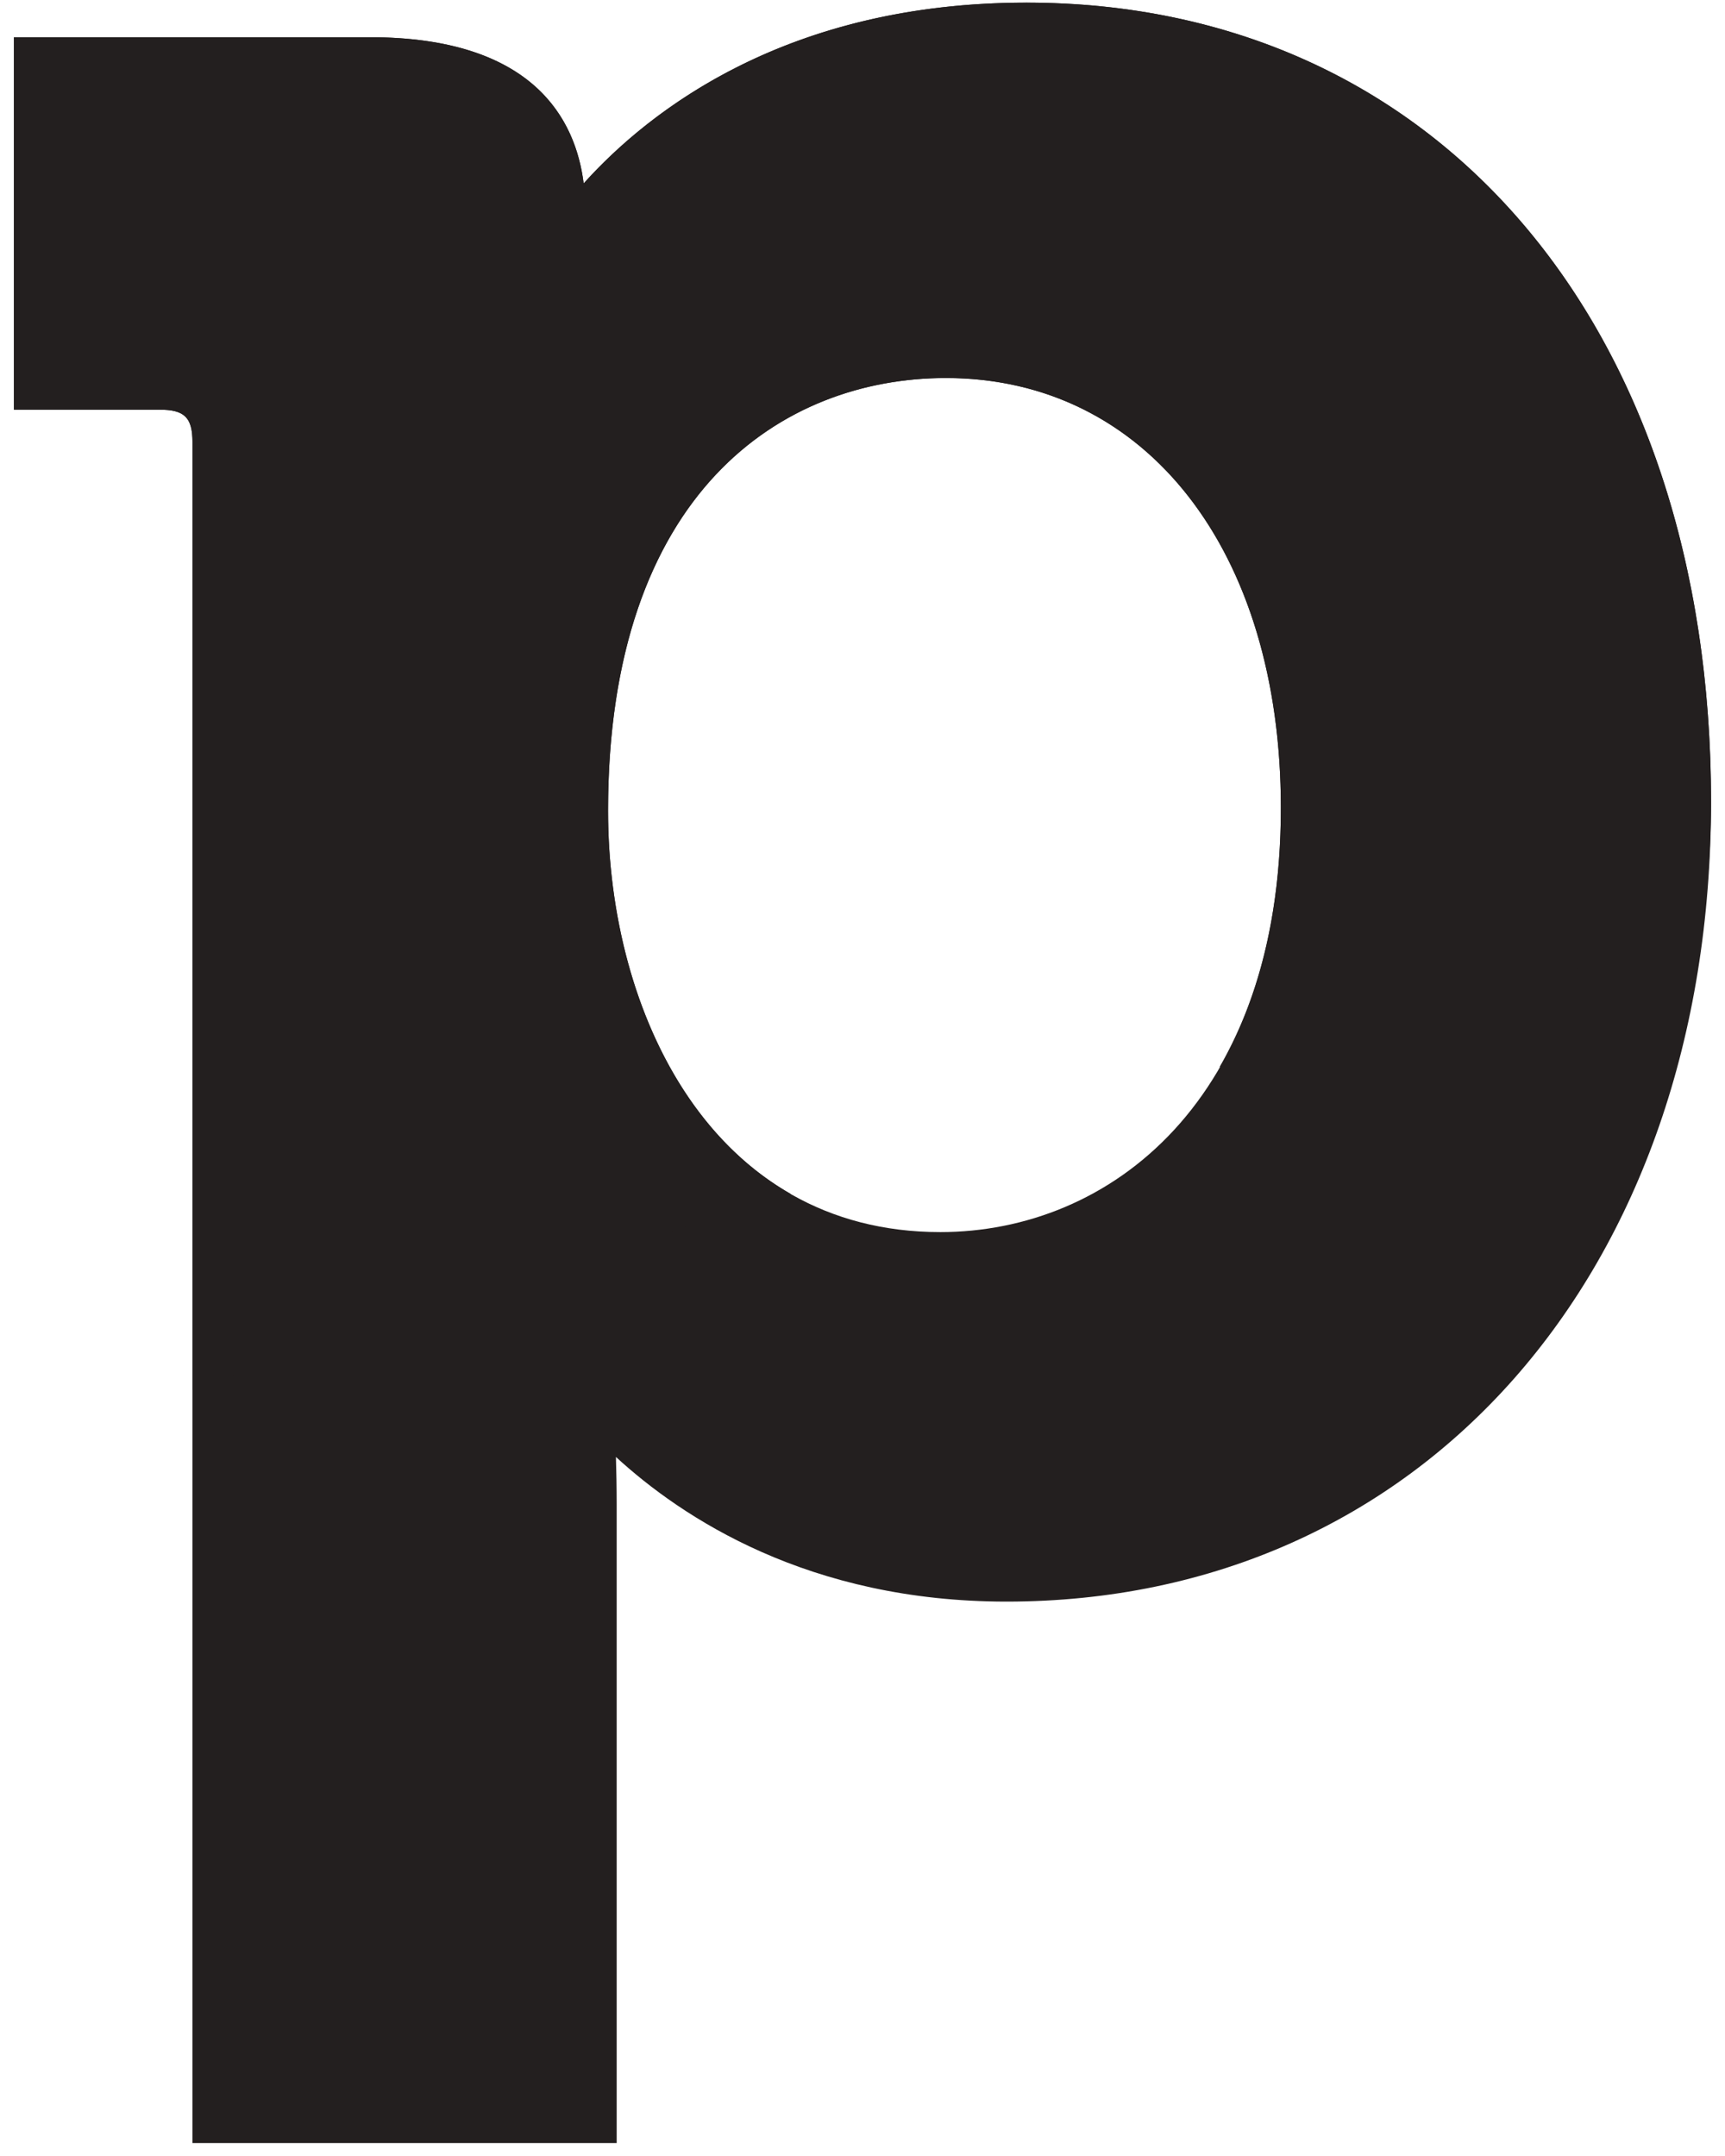
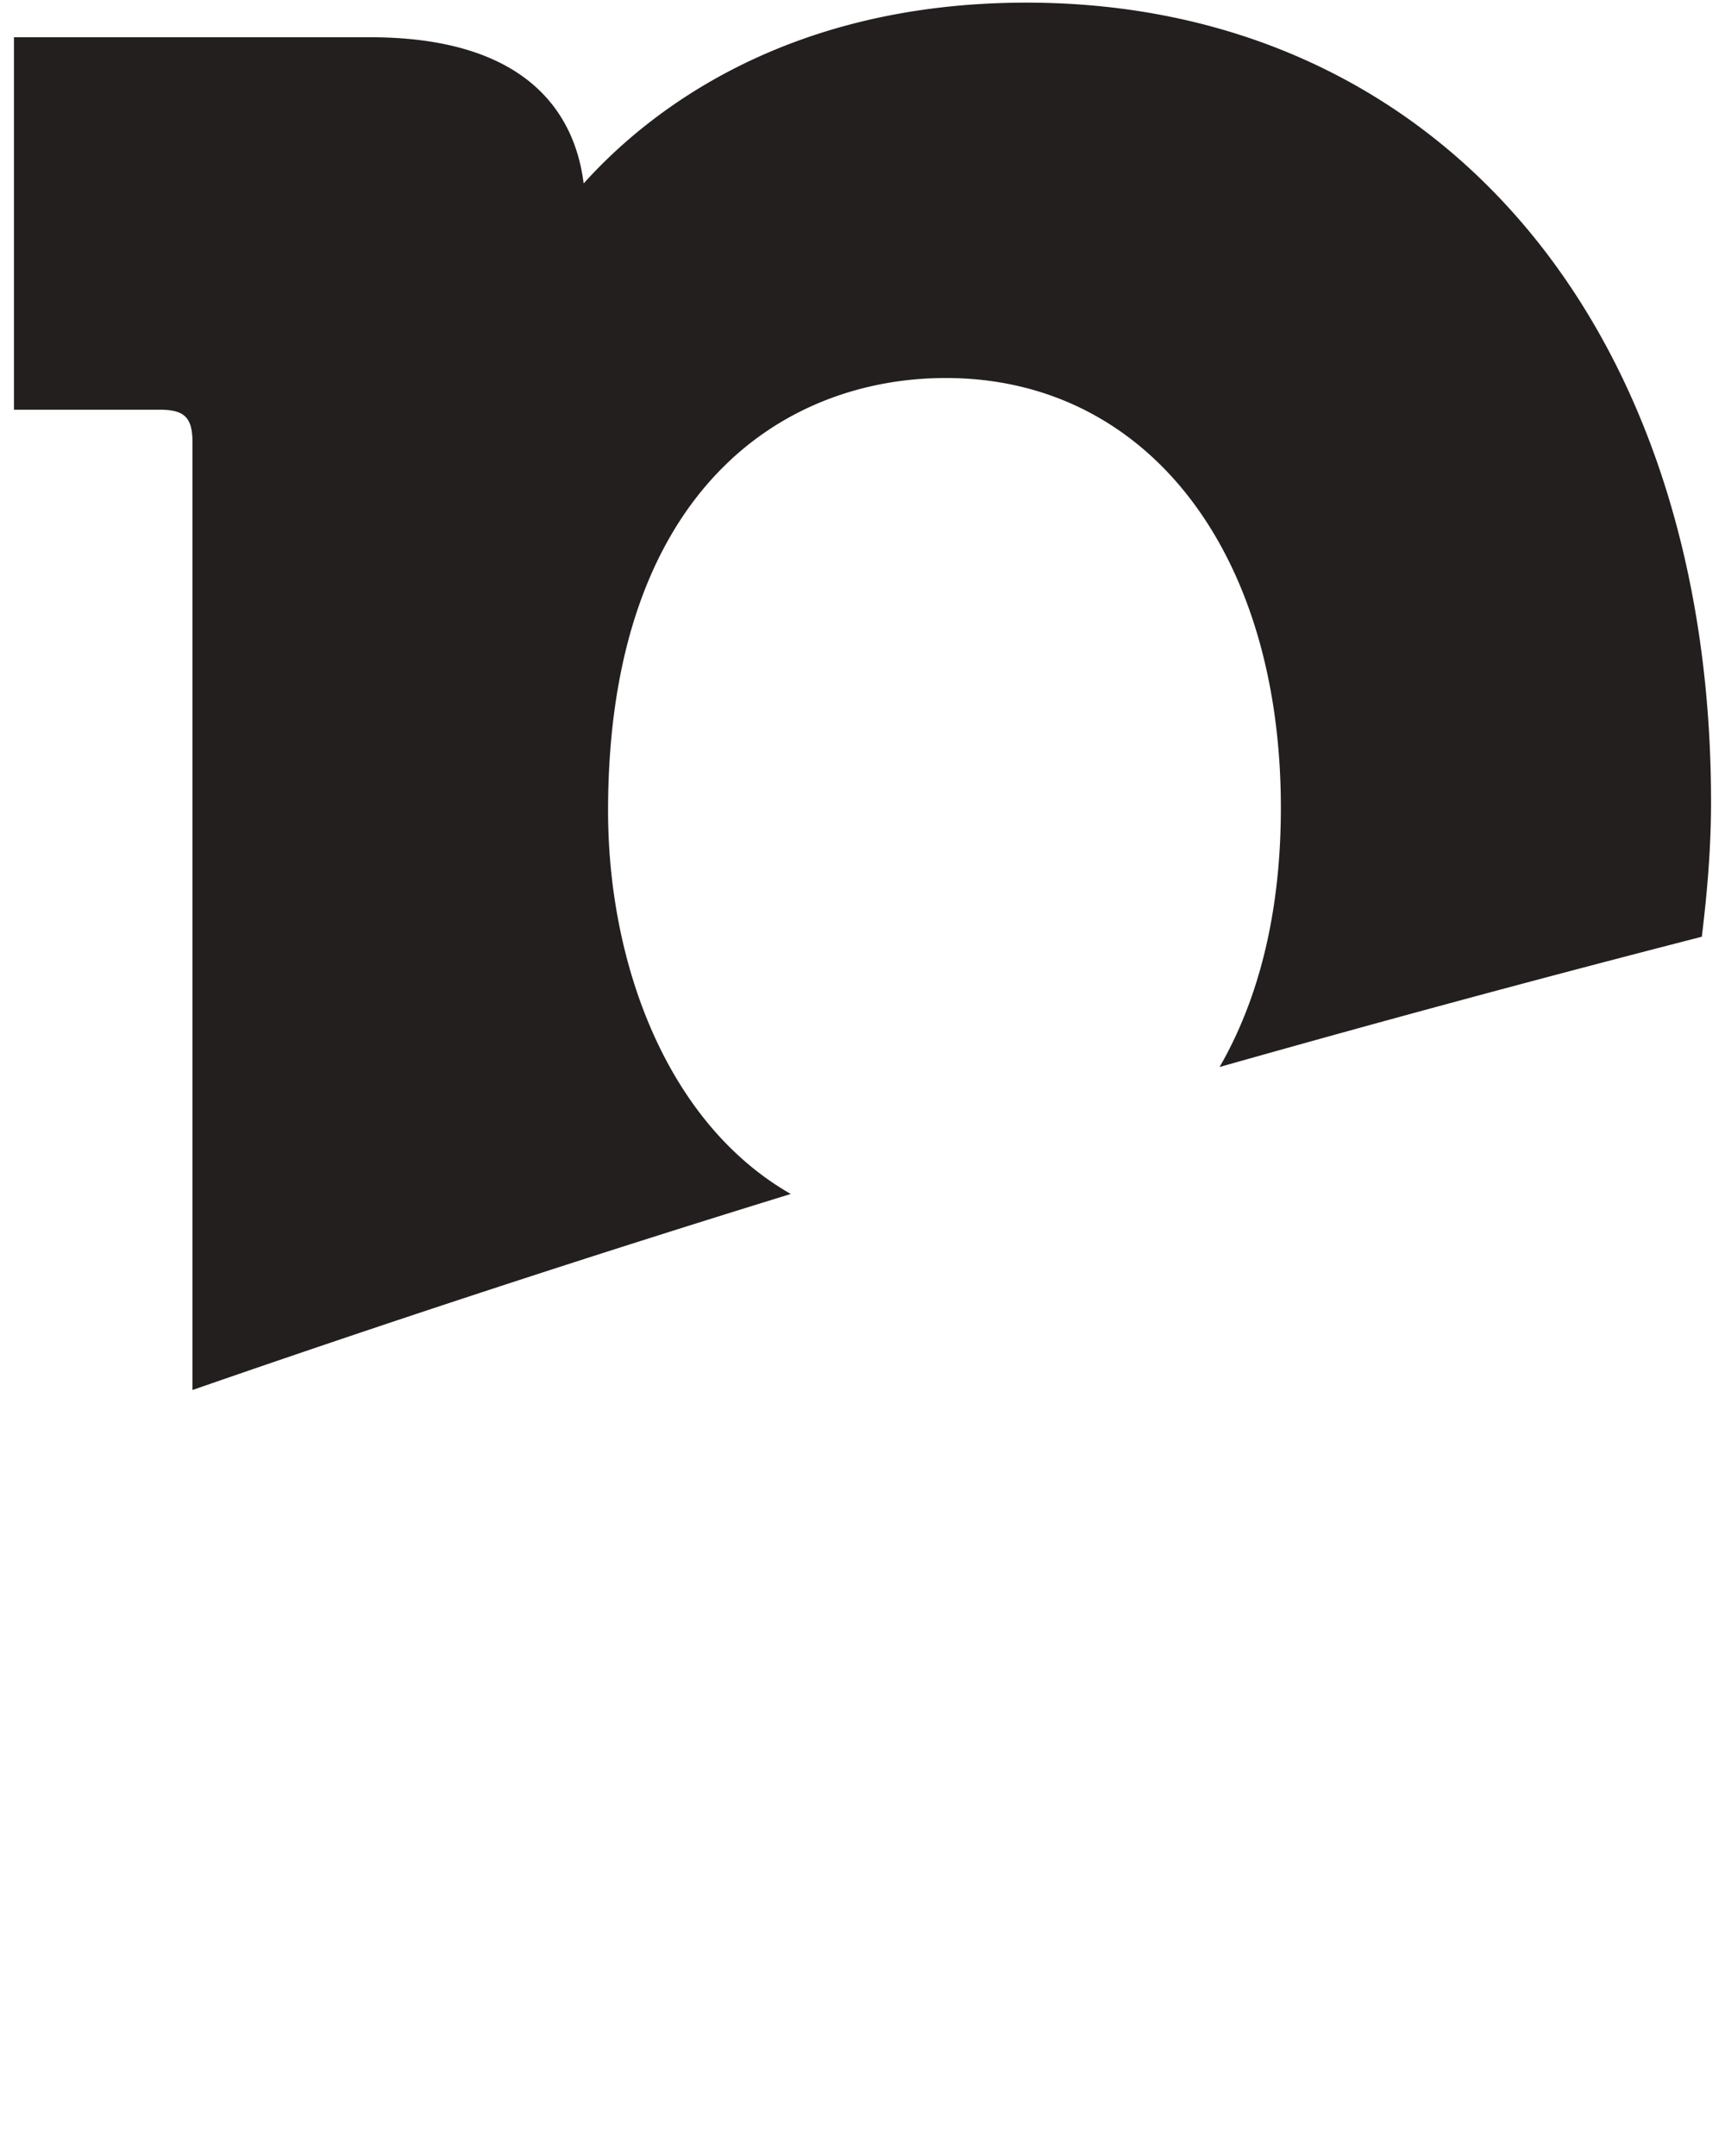
<svg xmlns="http://www.w3.org/2000/svg" width="68" height="85" fill="none">
-   <path d="M40.462.104c-9.397 0-14.832 4.216-17.454 7.13-.311-2.51-1.967-5.766-8.428-5.766H.55v14.685H6.3c.974 0 1.287.31 1.287 1.282V84.49H24.31V59.322c0-.68-.013-1.314-.03-1.882 2.611 2.399 7.6 5.703 15.394 5.703 16.346 0 27.775-12.958 27.775-31.517C67.45 12.773 56.598.104 40.462.104Zm-3.397 48.471c-9.004 0-13.095-8.62-13.095-16.607 0-12.58 6.88-17.064 13.317-17.064 7.895 0 13.205 6.806 13.205 16.946 0 11.562-6.75 16.725-13.427 16.725Z" fill="#231F1F" />
  <path d="M40.462.104c-9.397 0-14.833 4.216-17.454 7.128-.313-2.508-1.967-5.764-8.428-5.764H.55v14.685H6.3c.974 0 1.287.31 1.287 1.28v37.368a704.528 704.528 0 0 1 23.585-7.729c-4.914-2.813-7.202-9.133-7.202-15.106 0-12.579 6.88-17.063 13.317-17.063 7.895 0 13.205 6.807 13.205 16.947 0 4.258-.925 7.635-2.416 10.217a800.239 800.239 0 0 1 19.01-5.136c.209-1.713.364-3.476.364-5.305C67.45 12.773 56.598.104 40.462.104Z" fill="#231F1F" />
</svg>